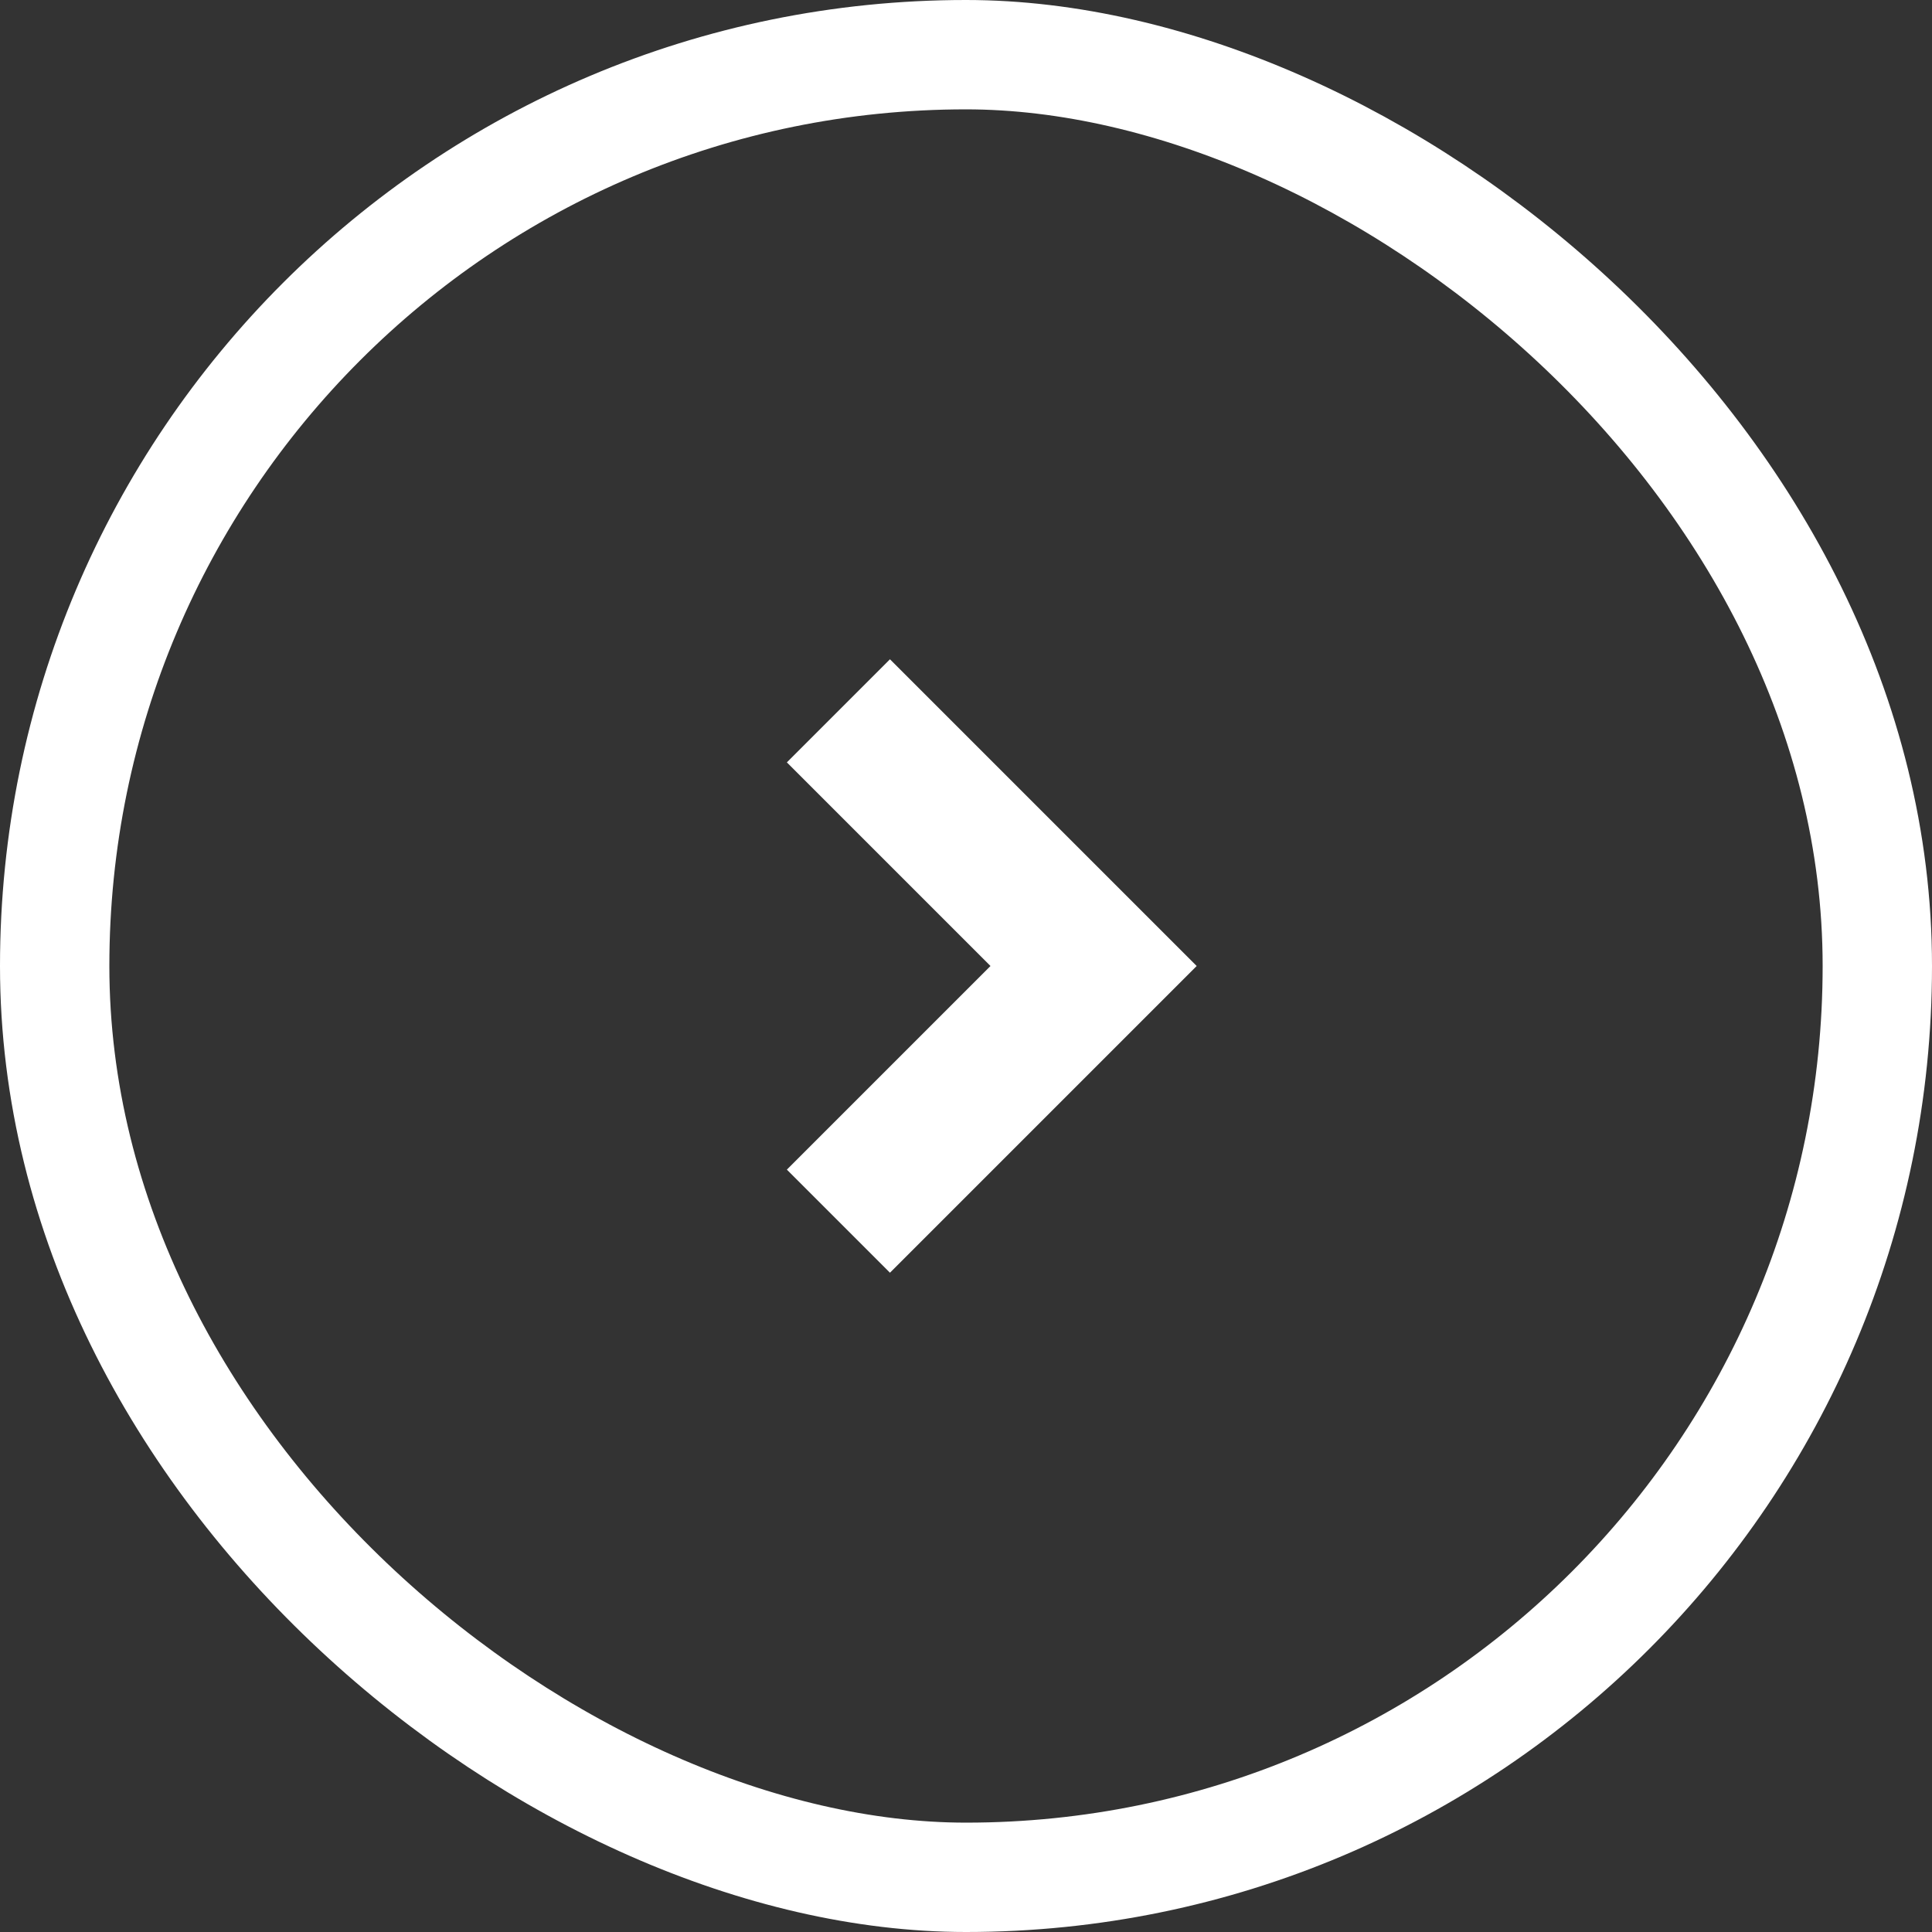
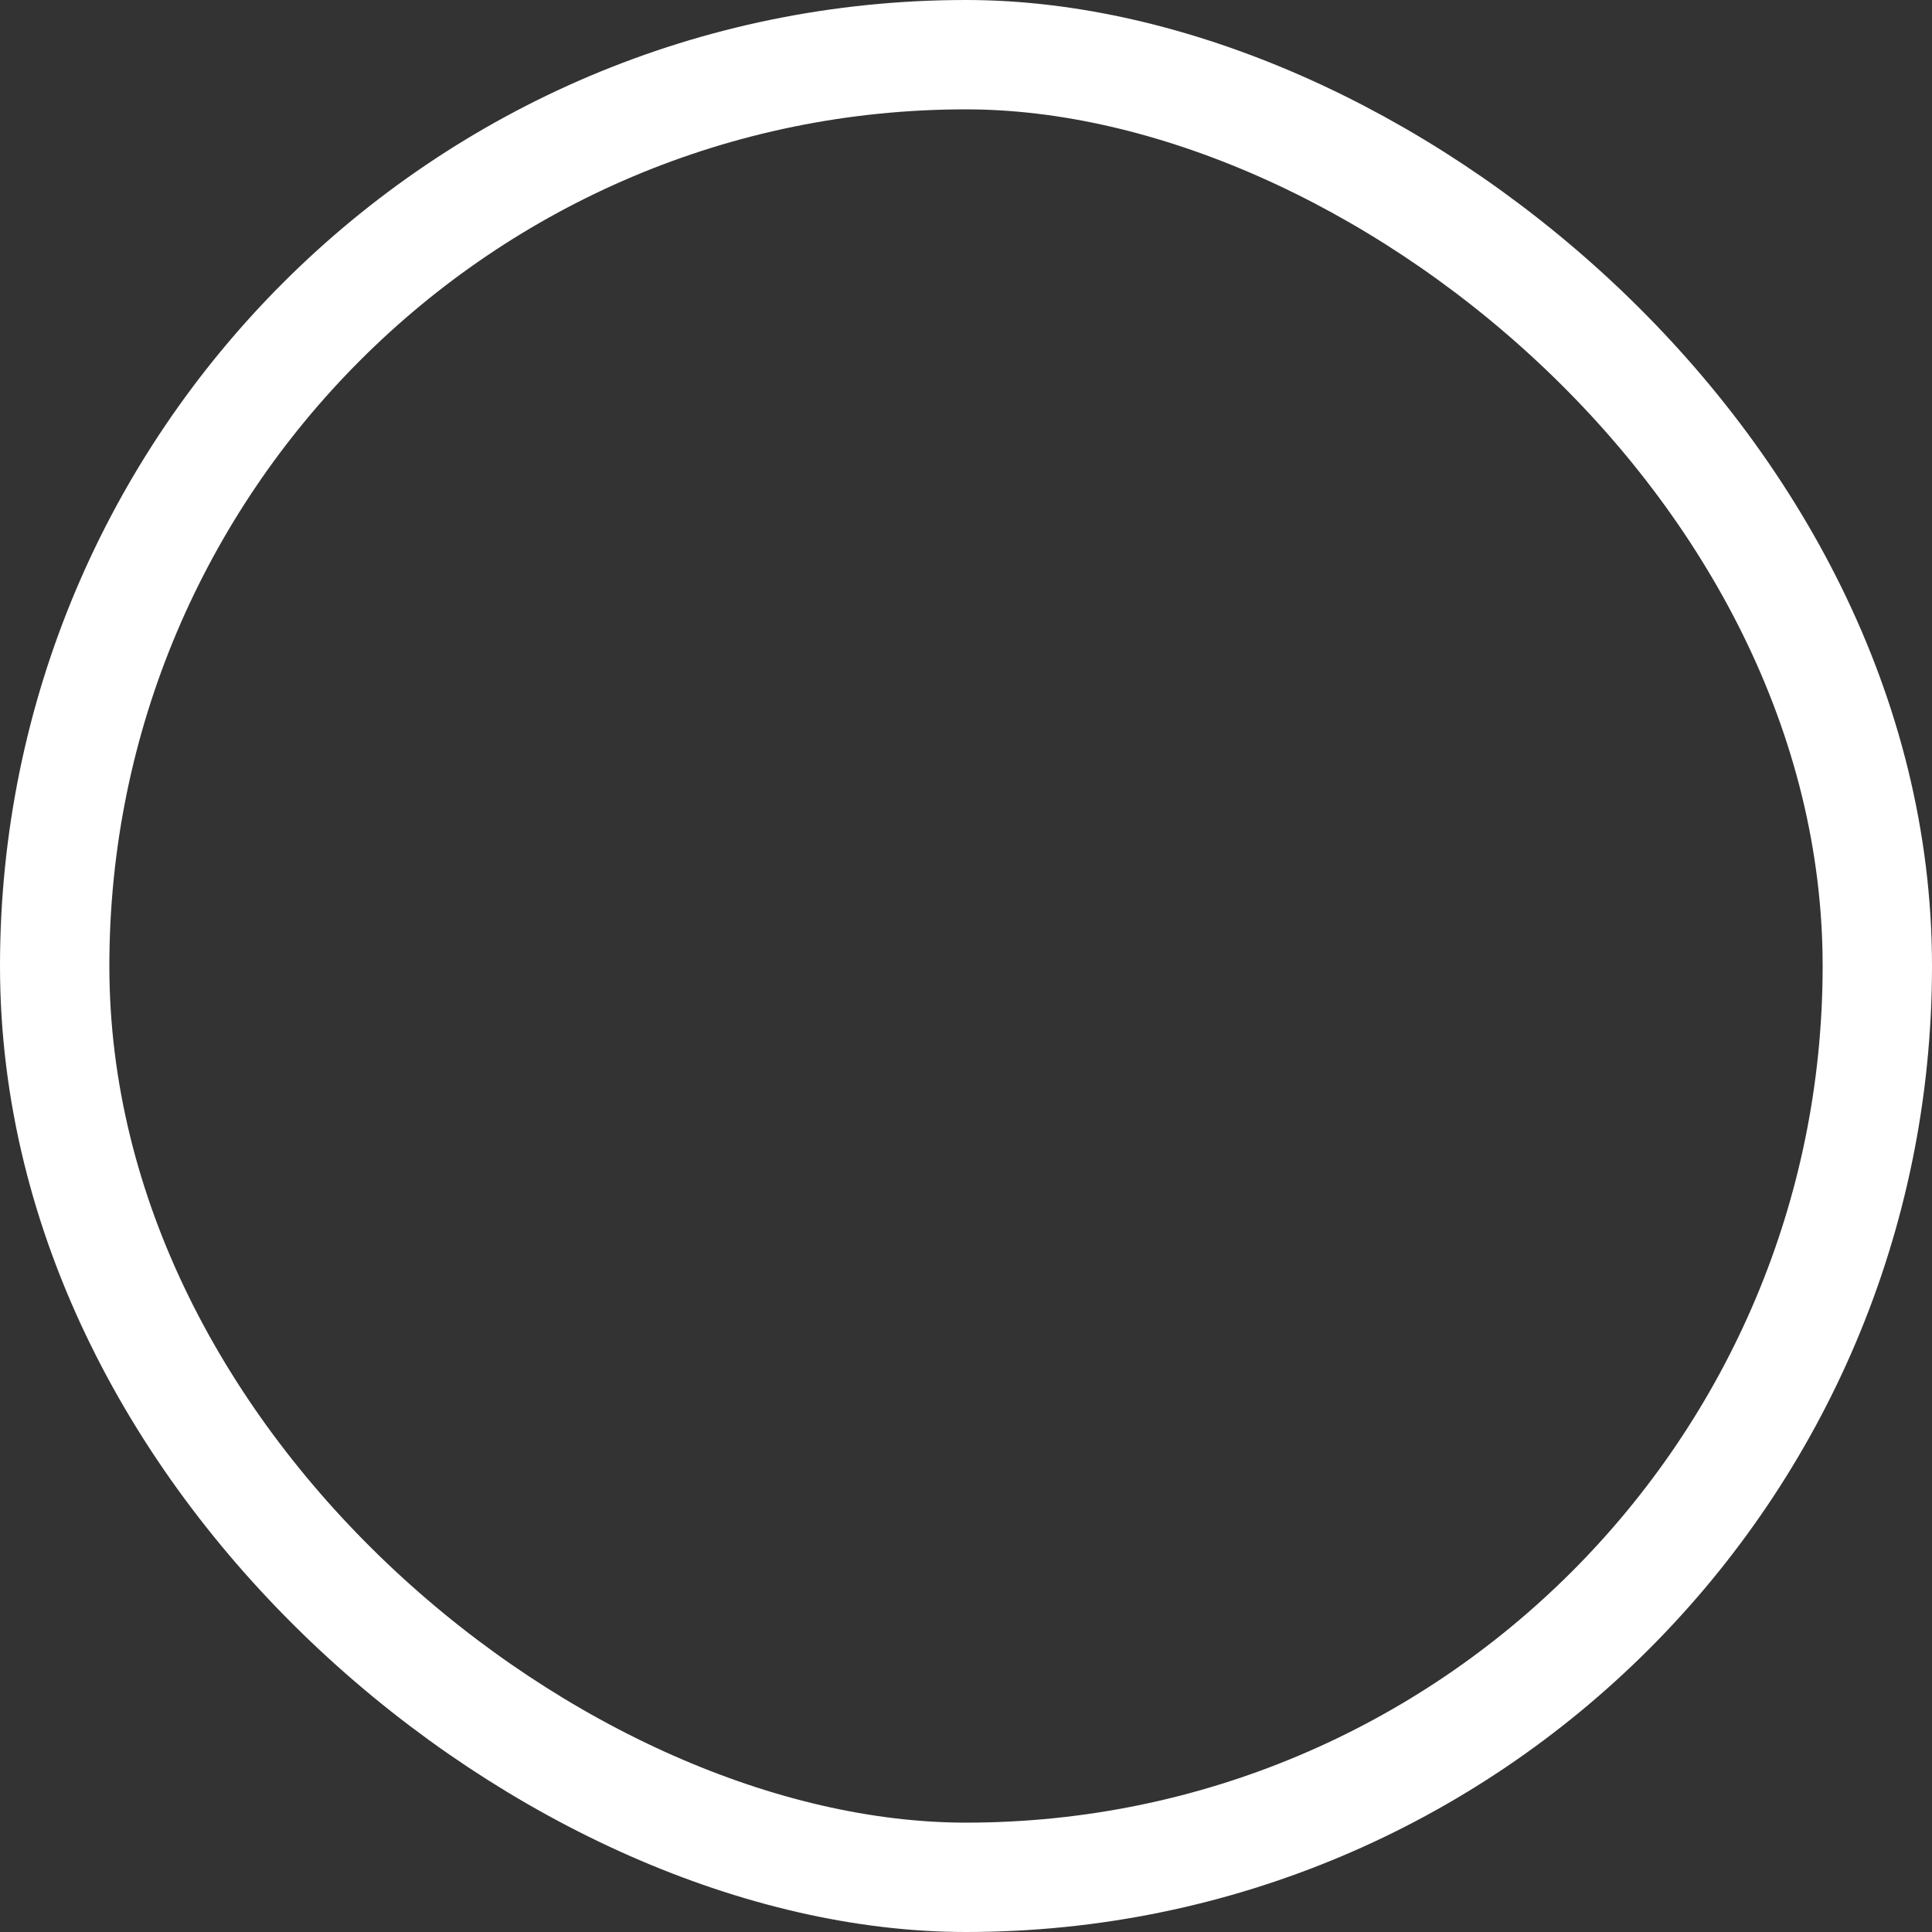
<svg xmlns="http://www.w3.org/2000/svg" width="53" height="53" viewBox="0 0 53 53" fill="none">
  <rect x="0" y="0" width="53" height="53" fill="#333333" stroke="none" />
-   <path d="M23 33.5L30 26.5L23 19.5" stroke="white" stroke-width="4" />
  <rect x="-1.5" y="-1.5" width="50" height="50" rx="25" transform="matrix(4.37114e-08 -1 -1 -4.37114e-08 50 50)" stroke="white" stroke-width="3" />
</svg>